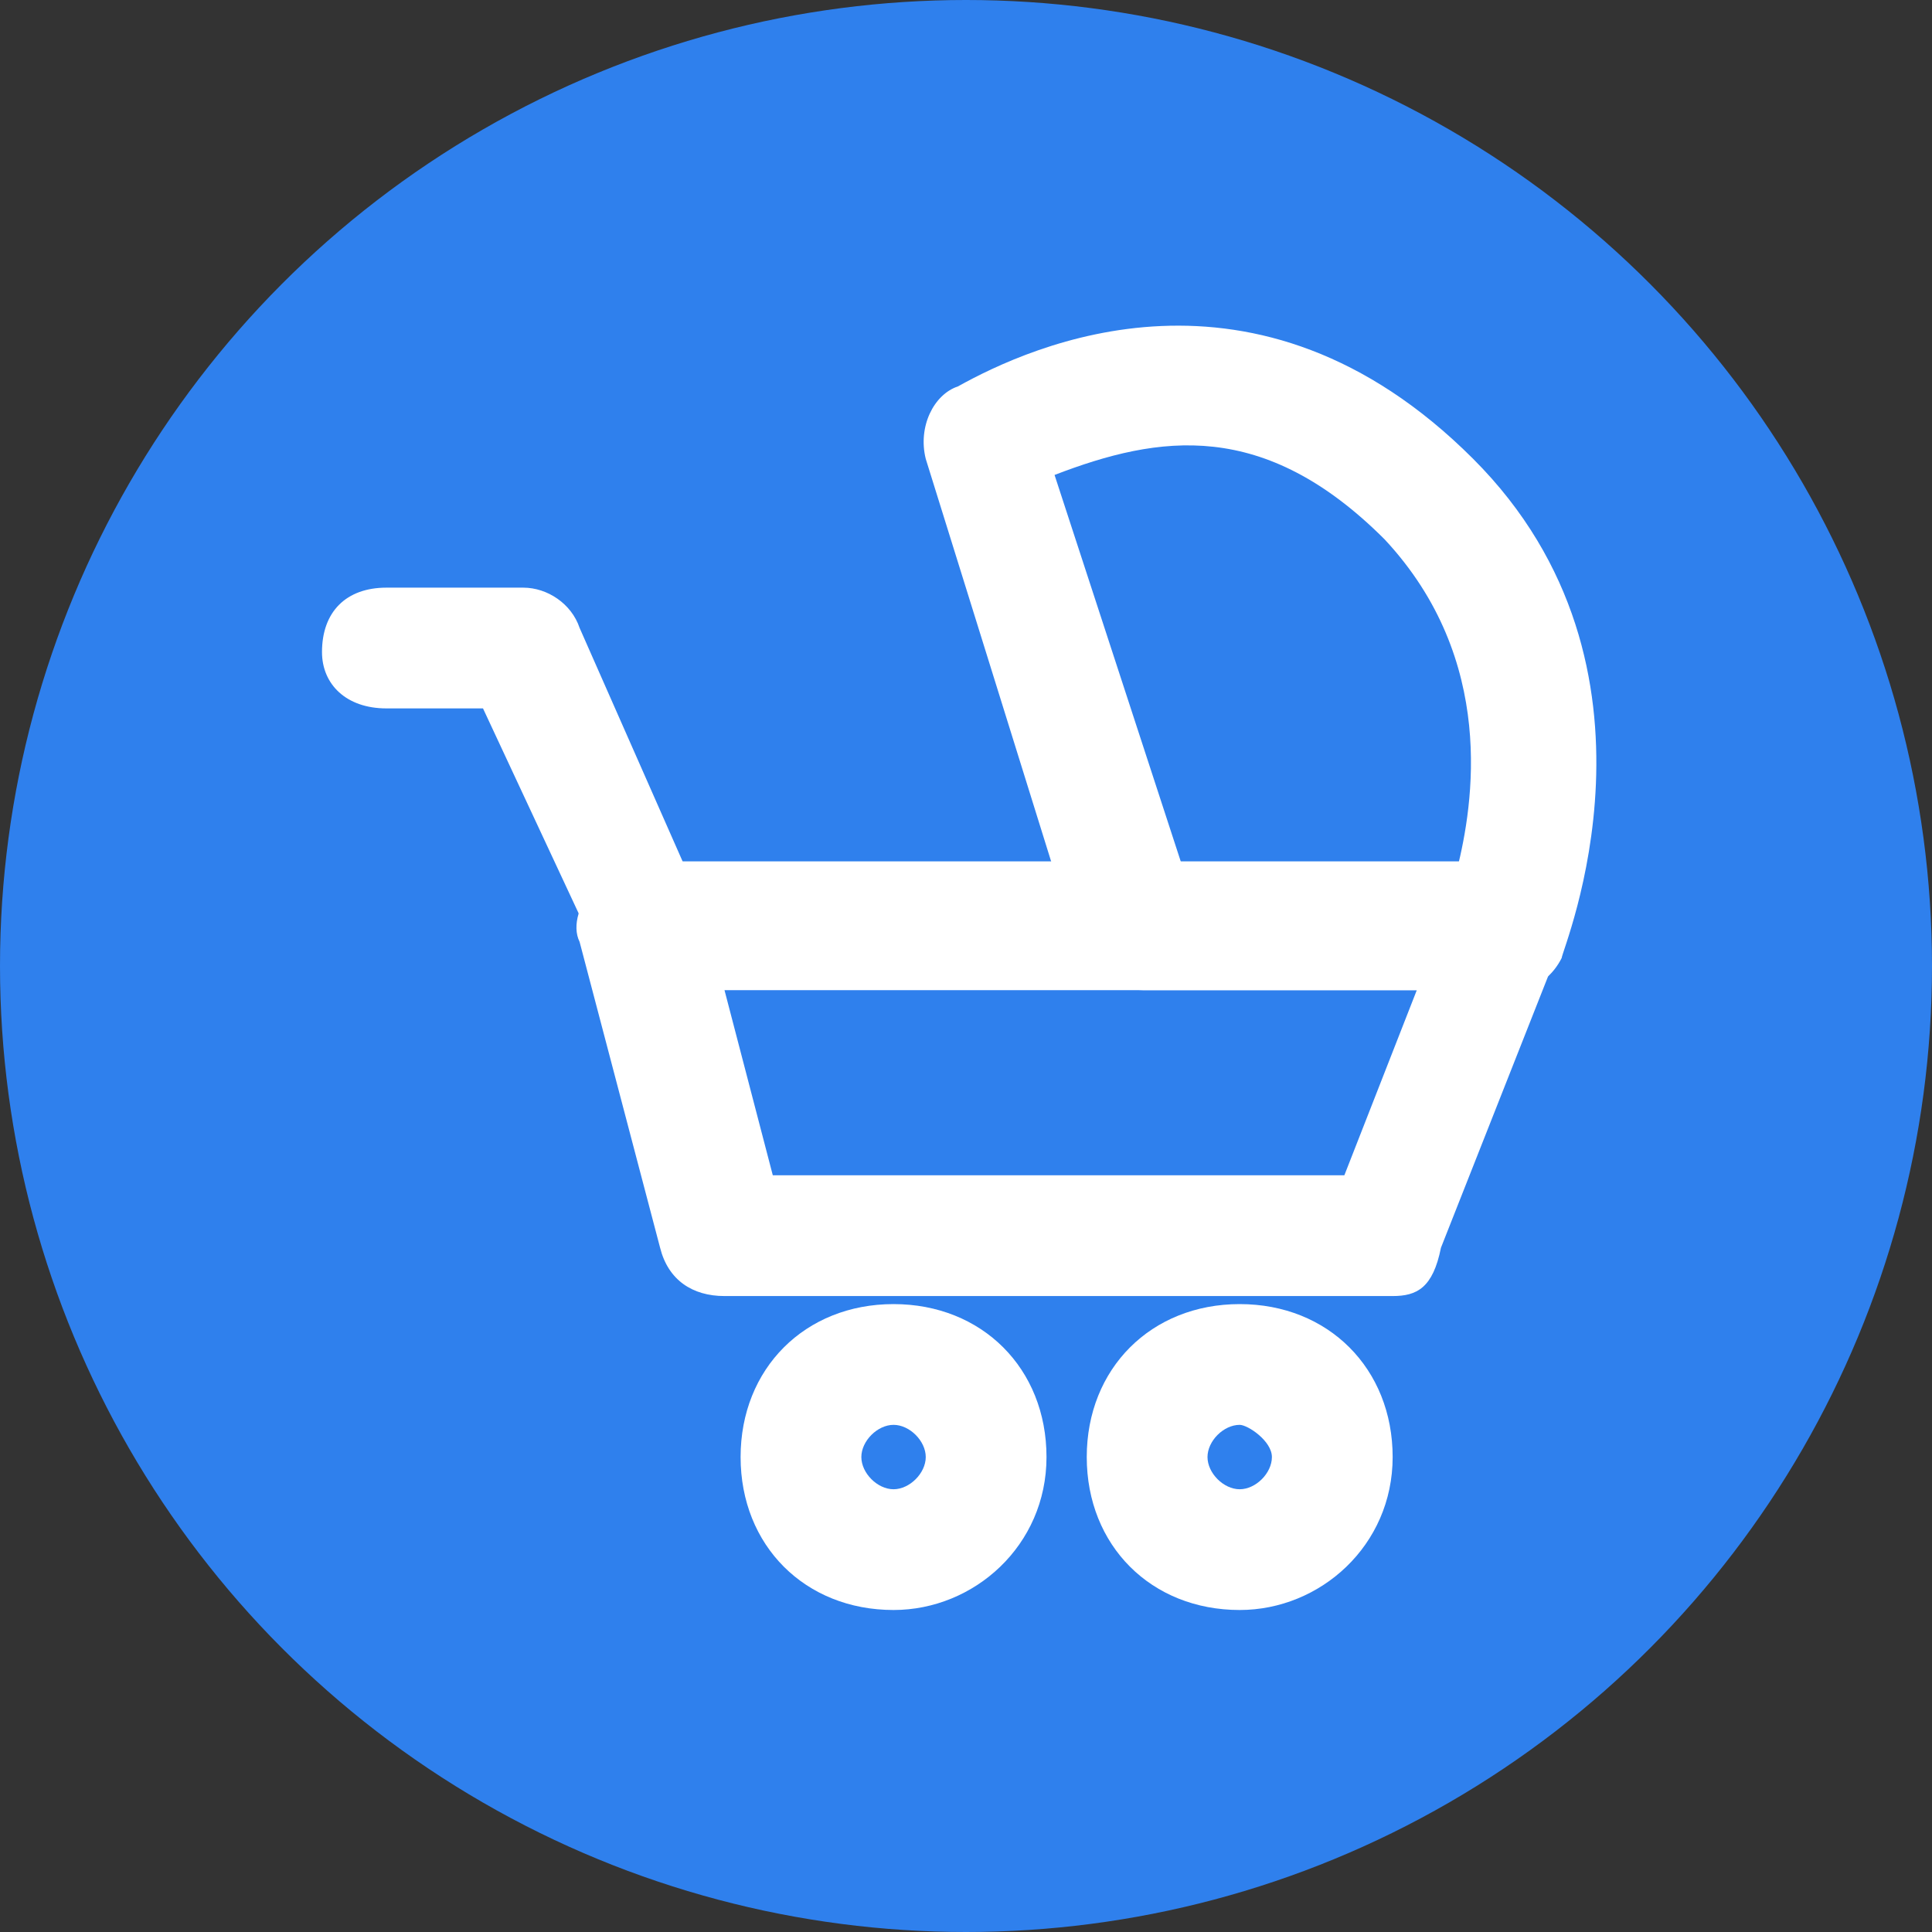
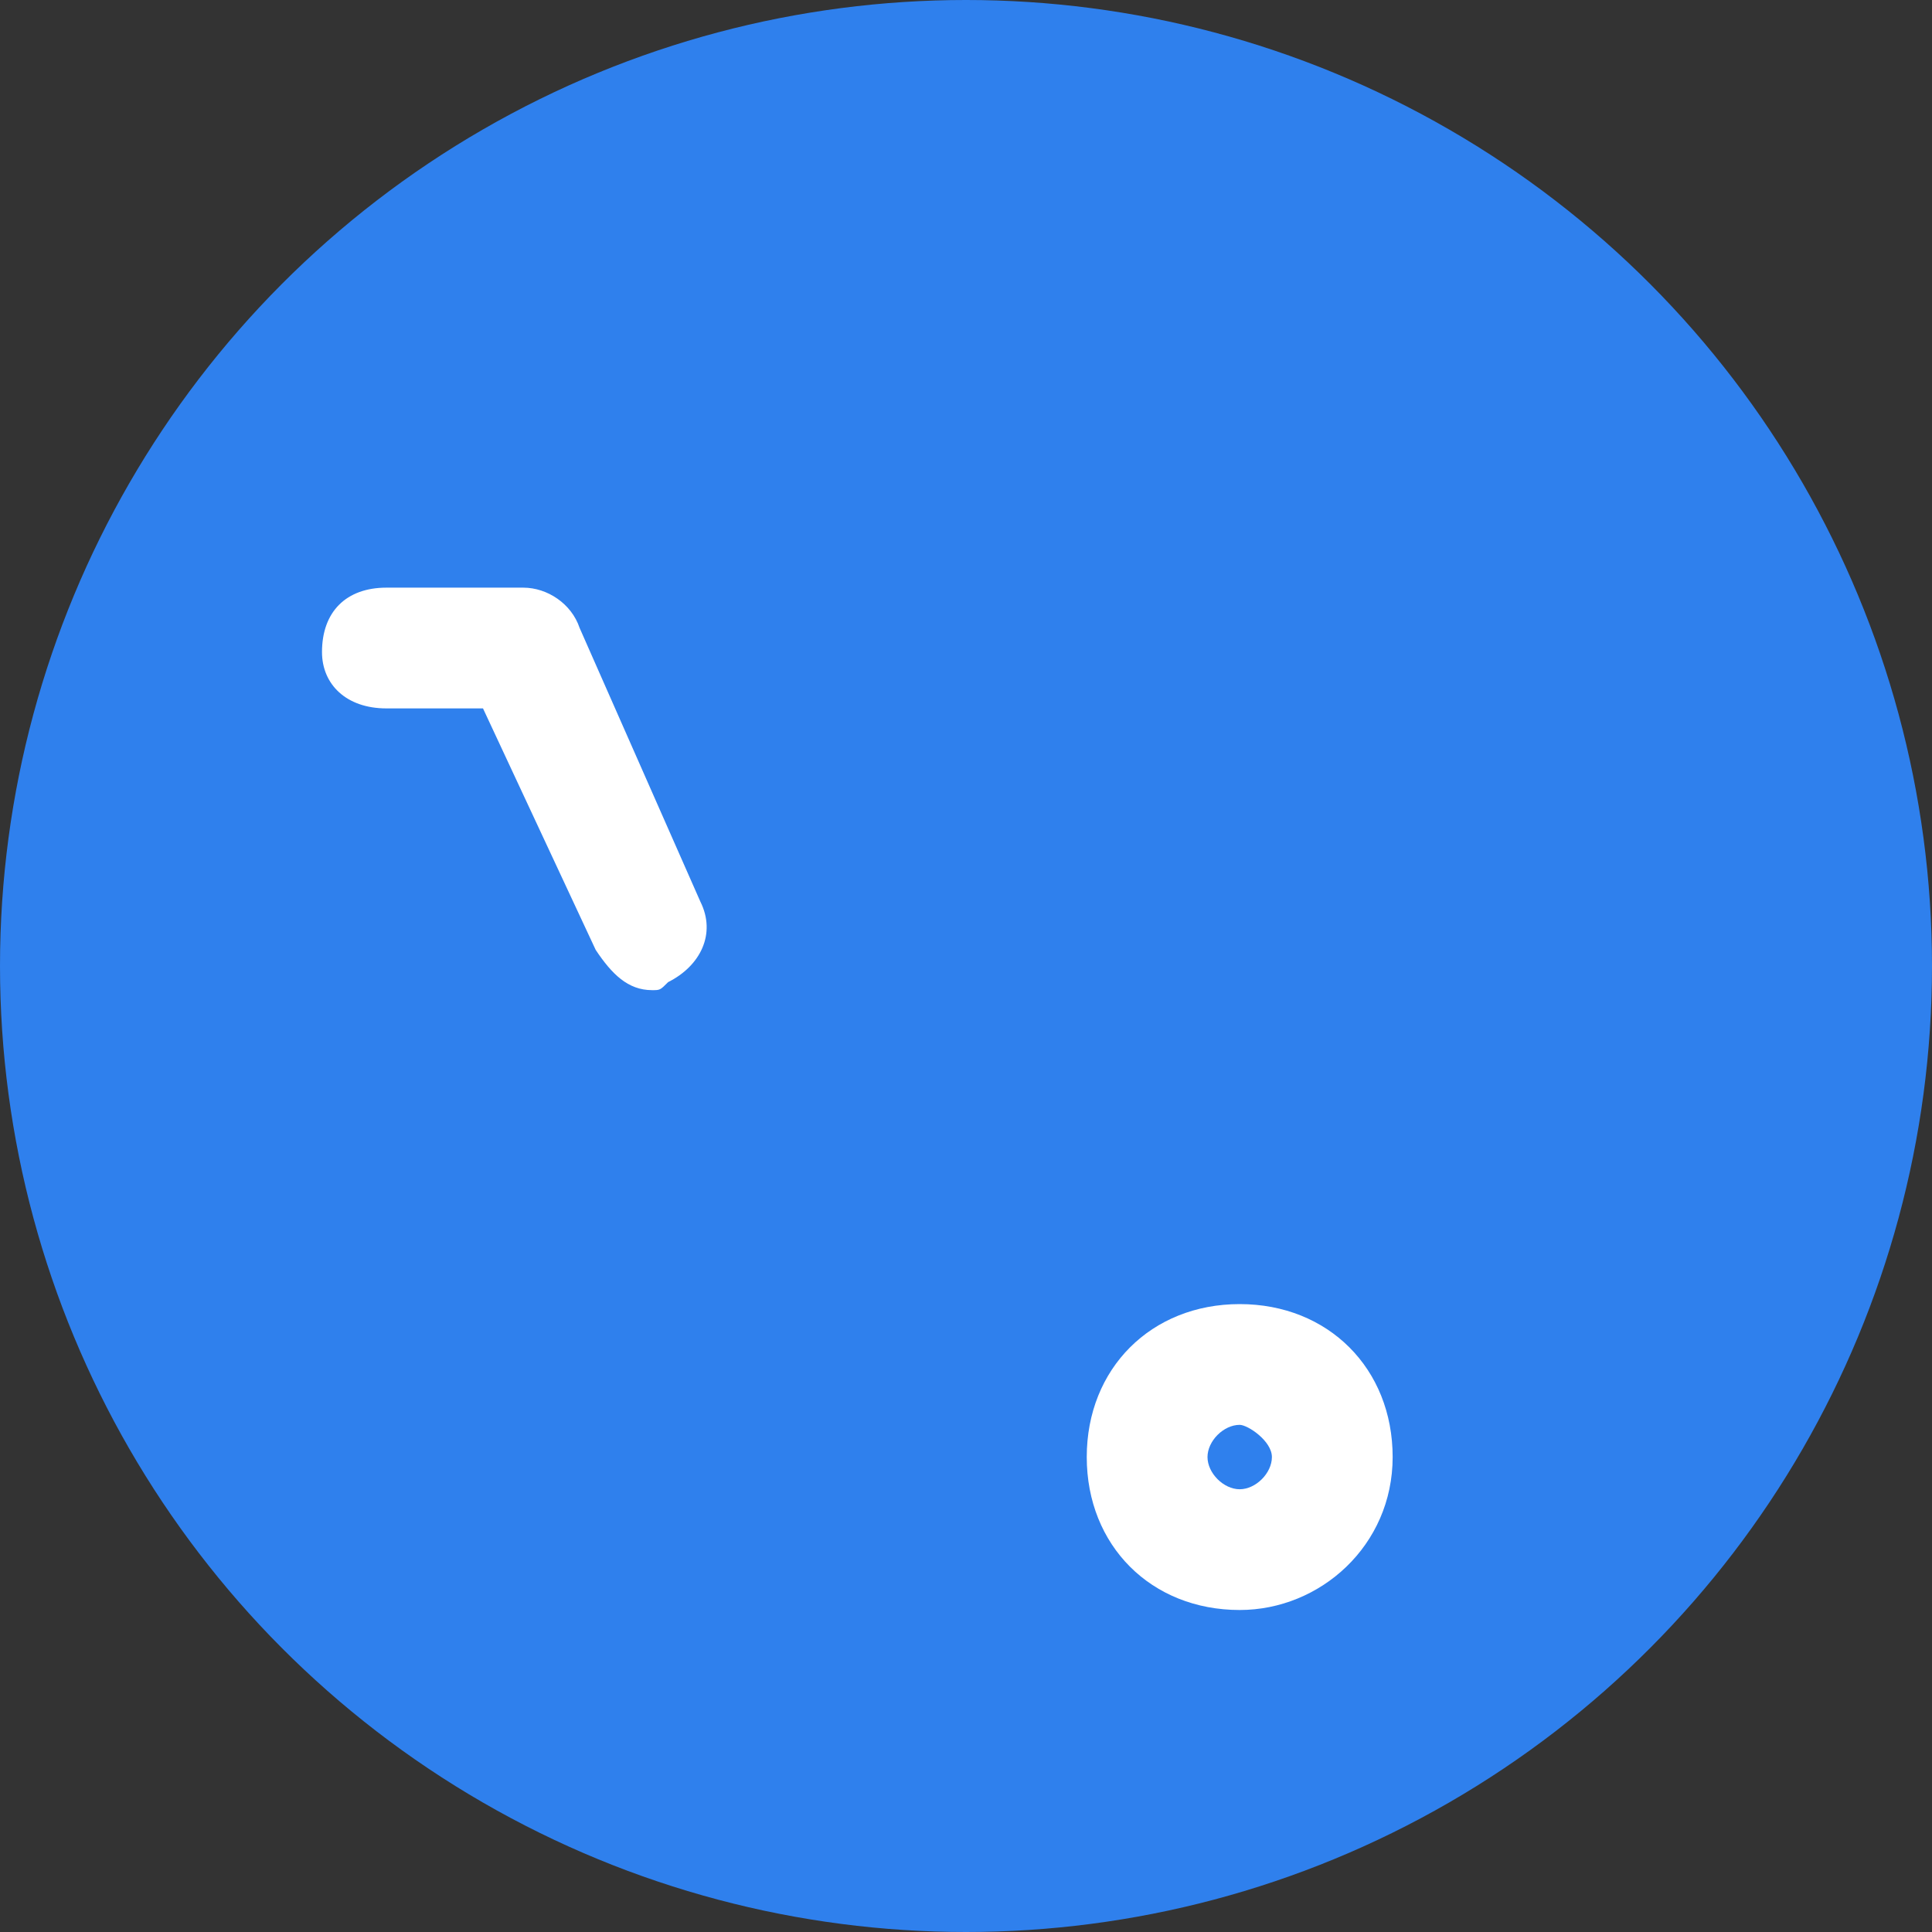
<svg xmlns="http://www.w3.org/2000/svg" width="1024" height="1024" id="Layer_1" enable-background="new 0 0 24 24" viewBox="0 0 24 24">
  <rect x="0" y="0" width="24" height="24" fill="#333333" stroke="none" />
  <circle cx="12" cy="12" fill="#2f80ed" r="12" />
  <g>
    <g>
-       <path d="m17.3 16.1h-8.3c-.4 0-.7-.2-.8-.6l-1-3.8c-.1-.2 0-.5.2-.7s.4-.3.6-.3h10.7c.2 0 .5.2.6.3.2.2.2.5.1.7l-1.5 3.8c-.1.5-.3.6-.6.6zm-7.7-1.5h7.1l.9-2.3h-8.6z" fill="#fff" />
-     </g>
+       </g>
    <g>
      <path d="m8.1 12.3c-.3 0-.5-.2-.7-.5l-1.4-3h-1.2c-.5 0-.8-.3-.8-.7 0-.5.3-.8.8-.8h1.7c.3 0 .6.2.7.5l1.5 3.4c.2.4 0 .8-.4 1-.1.1-.1.1-.2.1z" fill="#fff" />
    </g>
    <g>
-       <path d="m11.1 20c-1.1 0-1.9-.8-1.9-1.9s.8-1.9 1.9-1.9 1.9.8 1.9 1.9-.9 1.9-1.9 1.9zm0-2.3c-.2 0-.4.2-.4.4s.2.4.4.4.4-.2.4-.4-.2-.4-.4-.4z" fill="#fff" />
-     </g>
+       </g>
    <g>
      <path d="m15.4 20c-1.1 0-1.9-.8-1.9-1.9s.8-1.9 1.9-1.9 1.9.8 1.9 1.9-.9 1.9-1.9 1.9zm0-2.3c-.2 0-.4.2-.4.4s.2.4.4.4.4-.2.4-.4-.3-.4-.4-.4z" fill="#fff" />
    </g>
    <g>
-       <path d="m18.8 12.3h-4.6c-.3 0-.6-.2-.8-.5l-1.9-6.1c-.1-.4.1-.8.4-.9.9-.5 3.7-1.8 6.4.9 2.6 2.6 1.1 6.1 1.1 6.2-.1.2-.3.4-.6.4zm-4.1-1.5h3.4c.2-.8.5-2.6-.9-4.1-1.5-1.5-2.8-1.3-4.1-.8z" fill="#fff" />
-     </g>
+       </g>
  </g>
</svg>